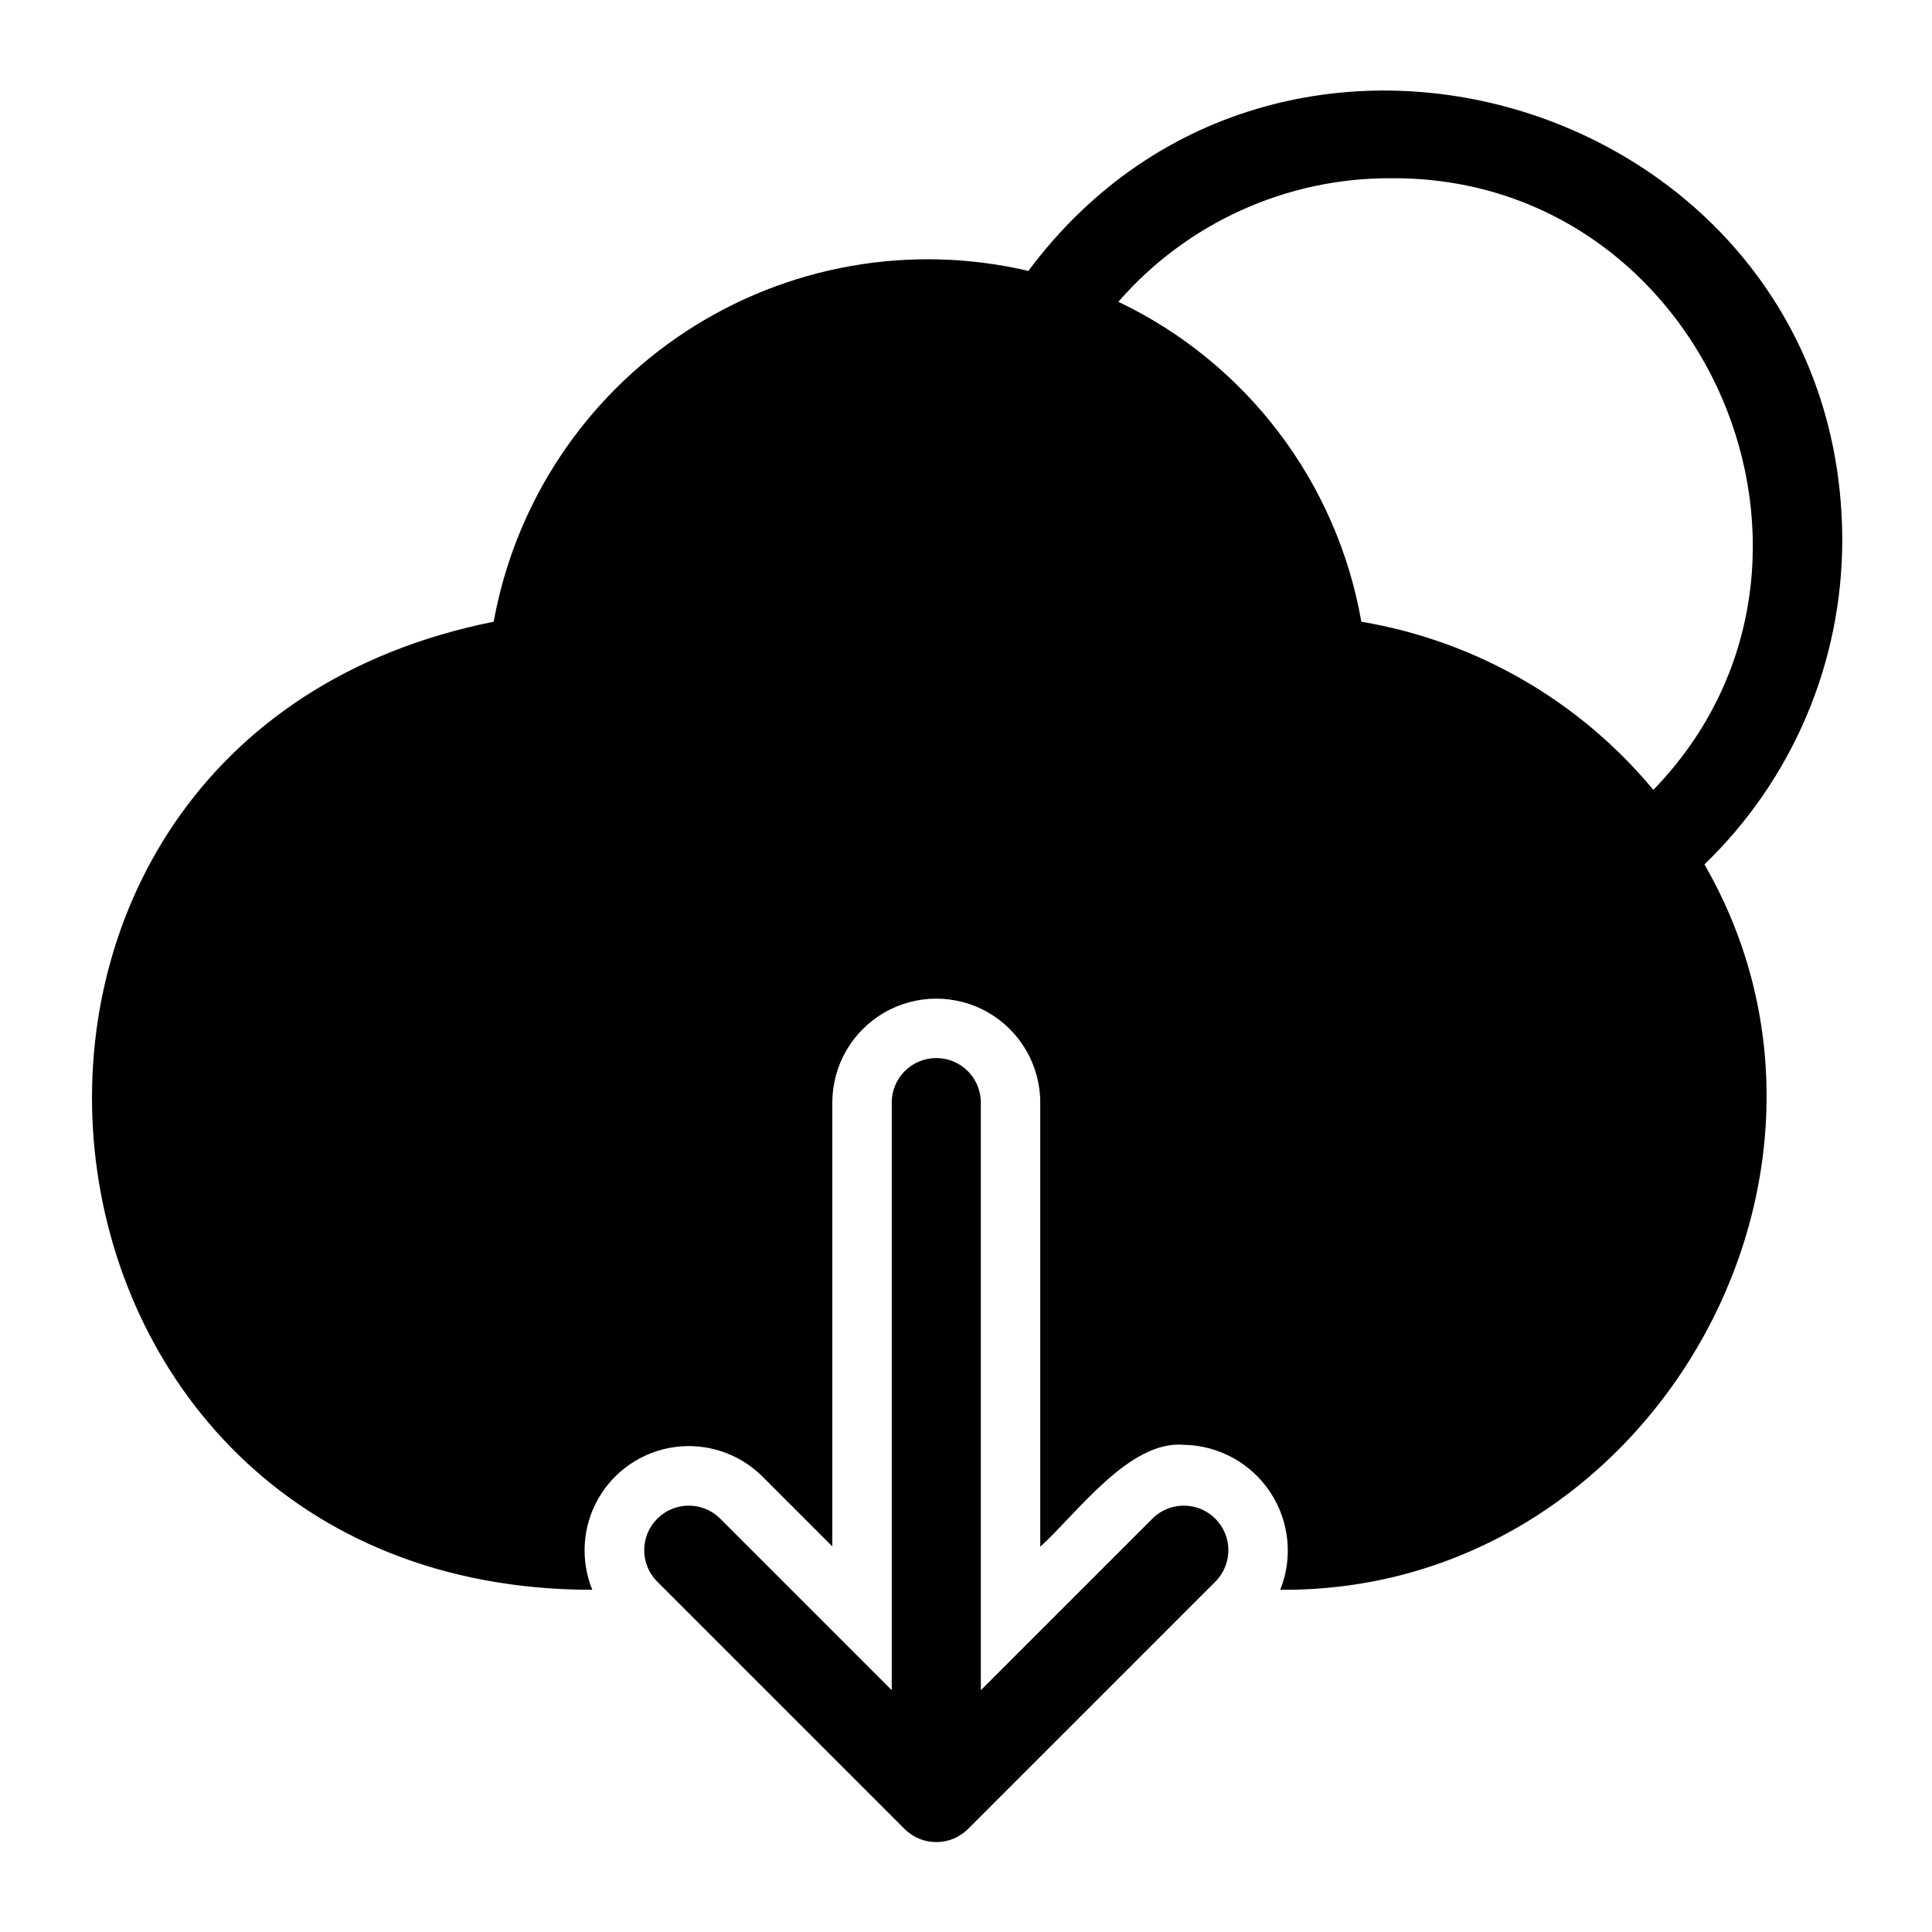
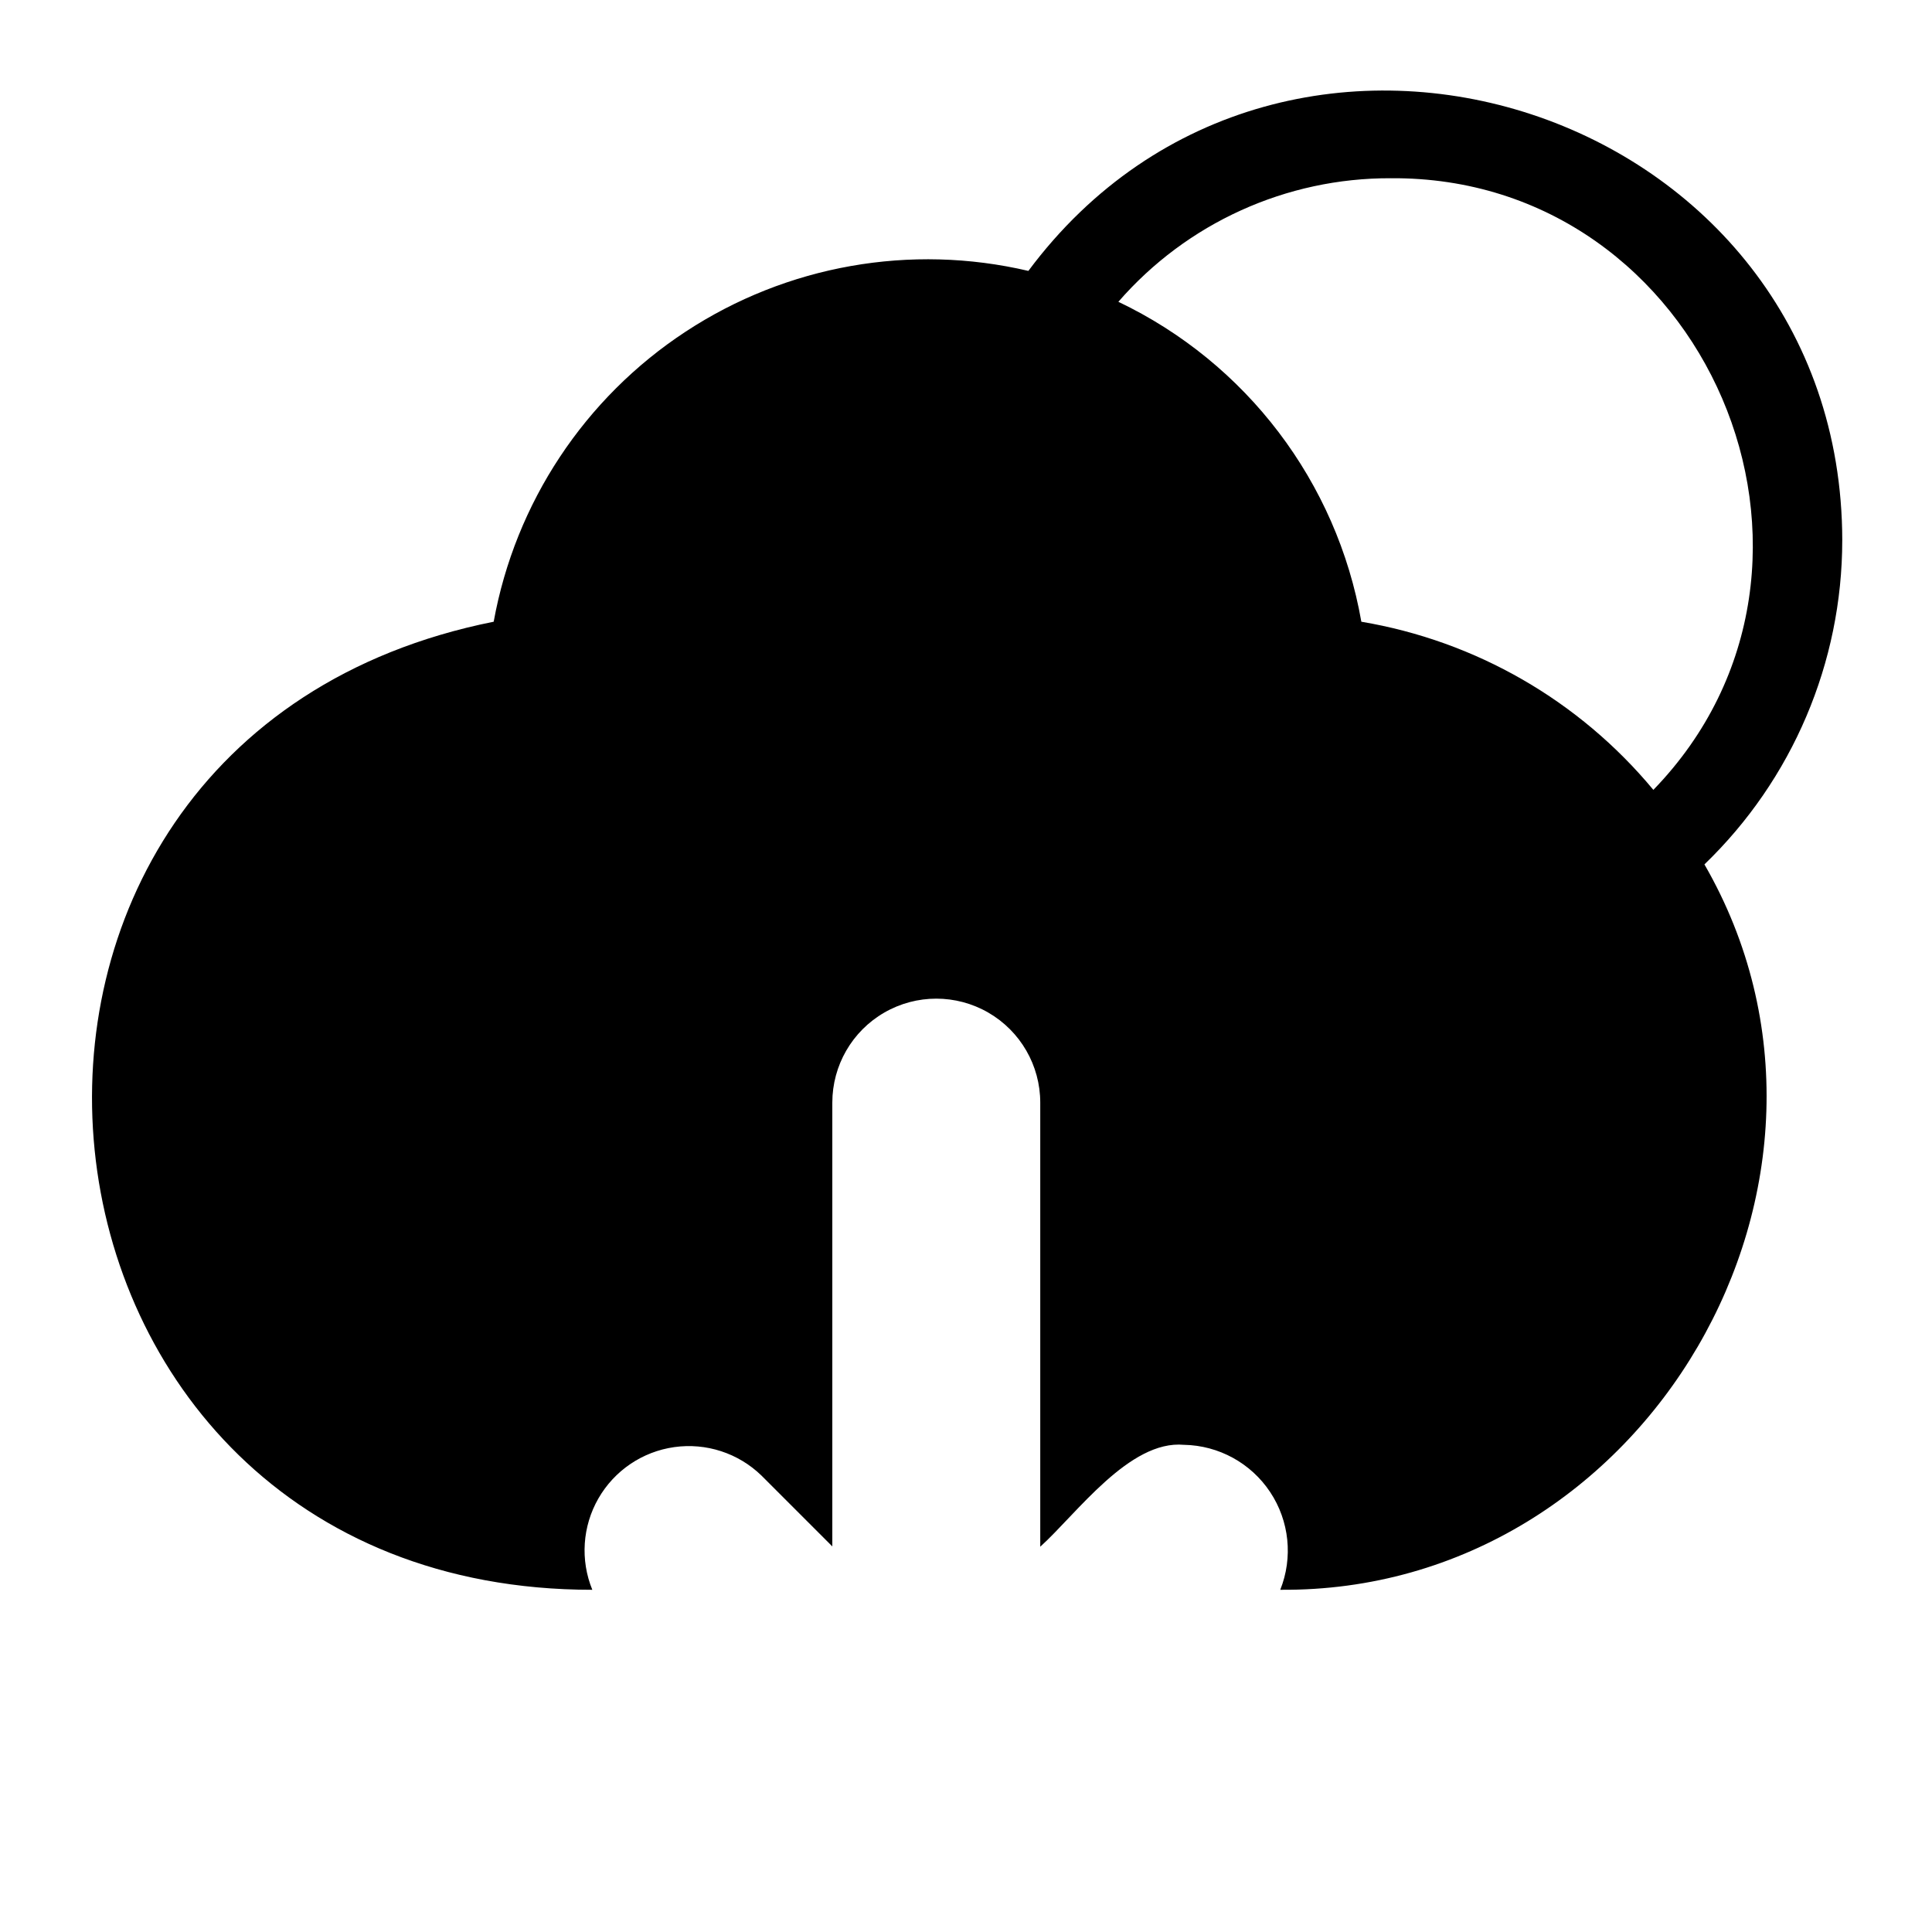
<svg xmlns="http://www.w3.org/2000/svg" fill="#000000" width="800px" height="800px" version="1.1" viewBox="144 144 512 512">
  <g>
    <path d="m632.22 287.19c-0.156-114.54-147.68-162.71-215.69-71.398-31.191-7.309-64.016-1.496-90.801 16.078-26.785 17.574-45.184 45.367-50.898 76.891-156.65 31.332-134.06 256.55 26.137 256.55-3.223-7.891-2.625-16.824 1.617-24.211 4.246-7.391 11.66-12.41 20.098-13.602s16.953 1.578 23.078 7.504l18.812 18.812v-117.61c0-9.844 5.25-18.941 13.777-23.863 8.523-4.922 19.027-4.922 27.551 0 8.523 4.922 13.777 14.02 13.777 23.863v117.69c9.605-8.66 23.617-28.34 38.102-27l-0.004-0.004c9.207 0.172 17.738 4.852 22.828 12.52 5.094 7.668 6.094 17.348 2.68 25.898 97.062 0.789 160.59-108.71 112.41-192.23h-0.004c23.332-22.484 36.516-53.488 36.527-85.887zm-127.45 21.57c-6.481-37.016-30.473-68.605-64.391-84.781 18.156-20.895 44.508-32.848 72.188-32.746 83.523-0.629 127.53 102.34 69.59 162.09l-0.004-0.004c-19.617-23.648-47.078-39.461-77.383-44.555z" />
-     <path d="m449.67 546.18-45.738 45.734v-155.71c0-6.523-5.285-11.809-11.809-11.809-6.519 0-11.805 5.285-11.805 11.809v155.71l-45.738-45.738v0.004c-4.652-4.336-11.902-4.207-16.398 0.289s-4.625 11.746-0.289 16.398l65.891 65.891-0.004-0.004c4.629 4.562 12.062 4.562 16.691 0l65.891-65.891-0.004 0.004c4.336-4.652 4.207-11.902-0.289-16.398-4.496-4.496-11.746-4.625-16.398-0.289z" />
  </g>
</svg>